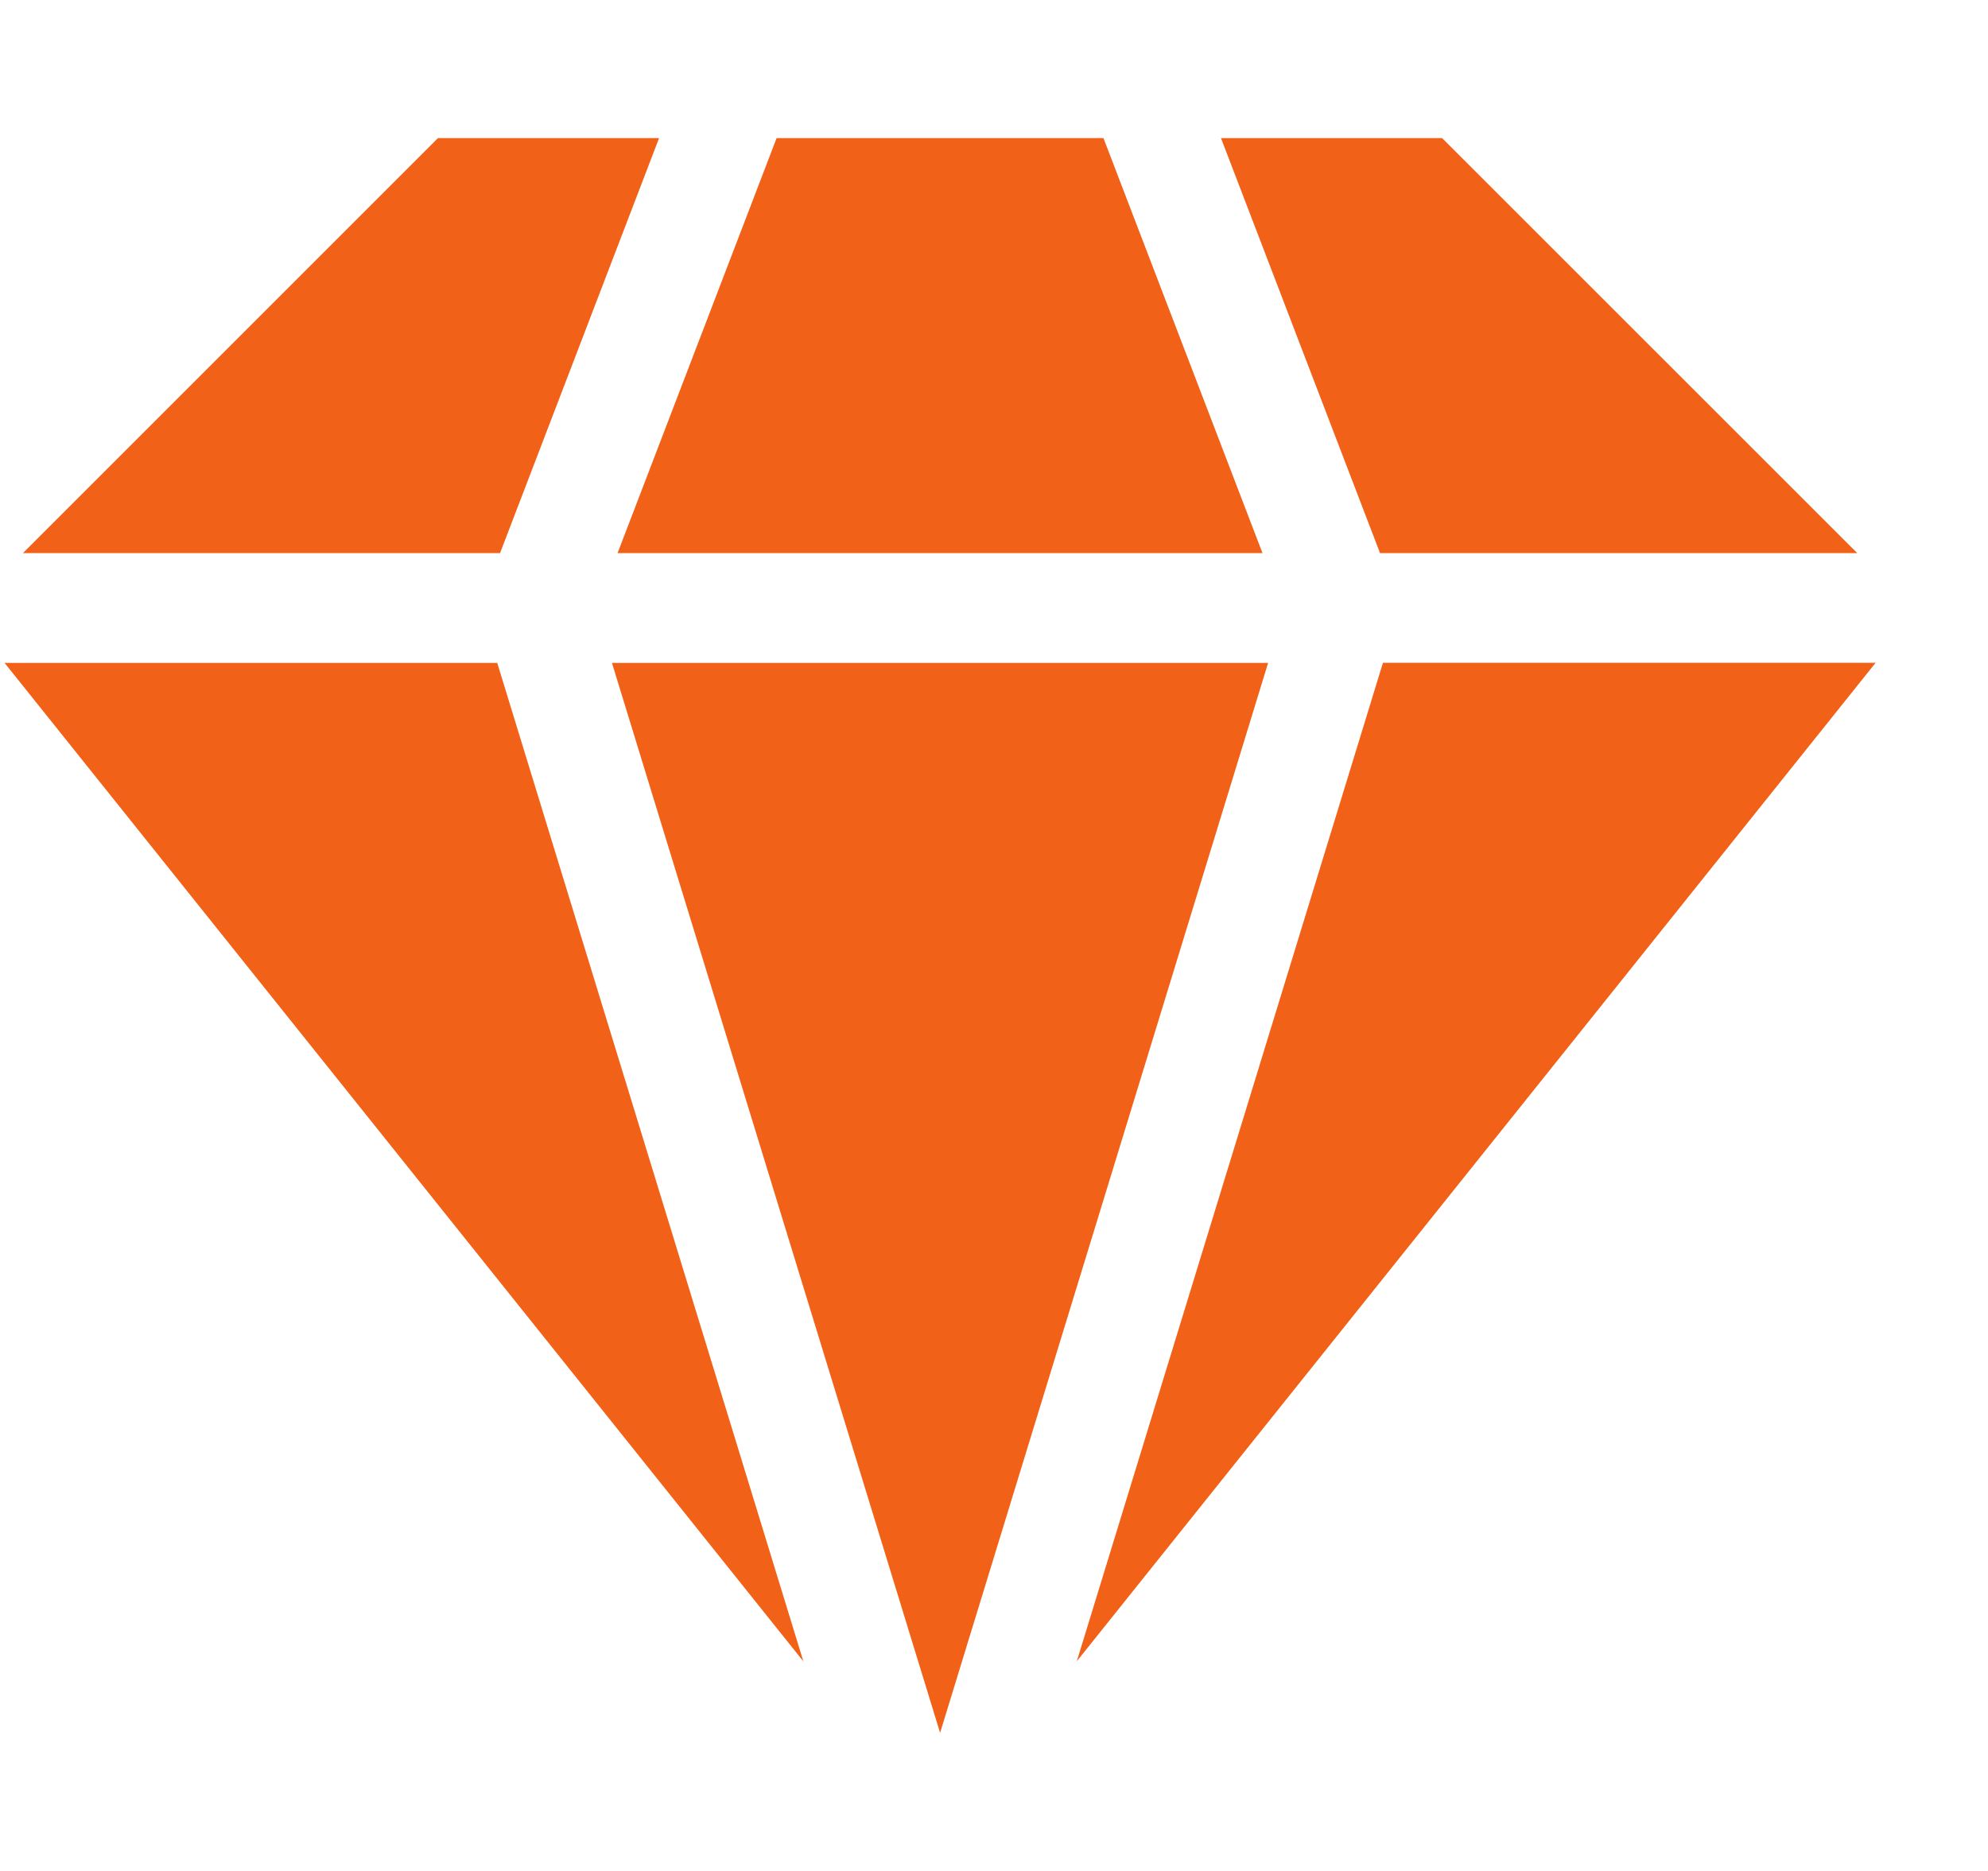
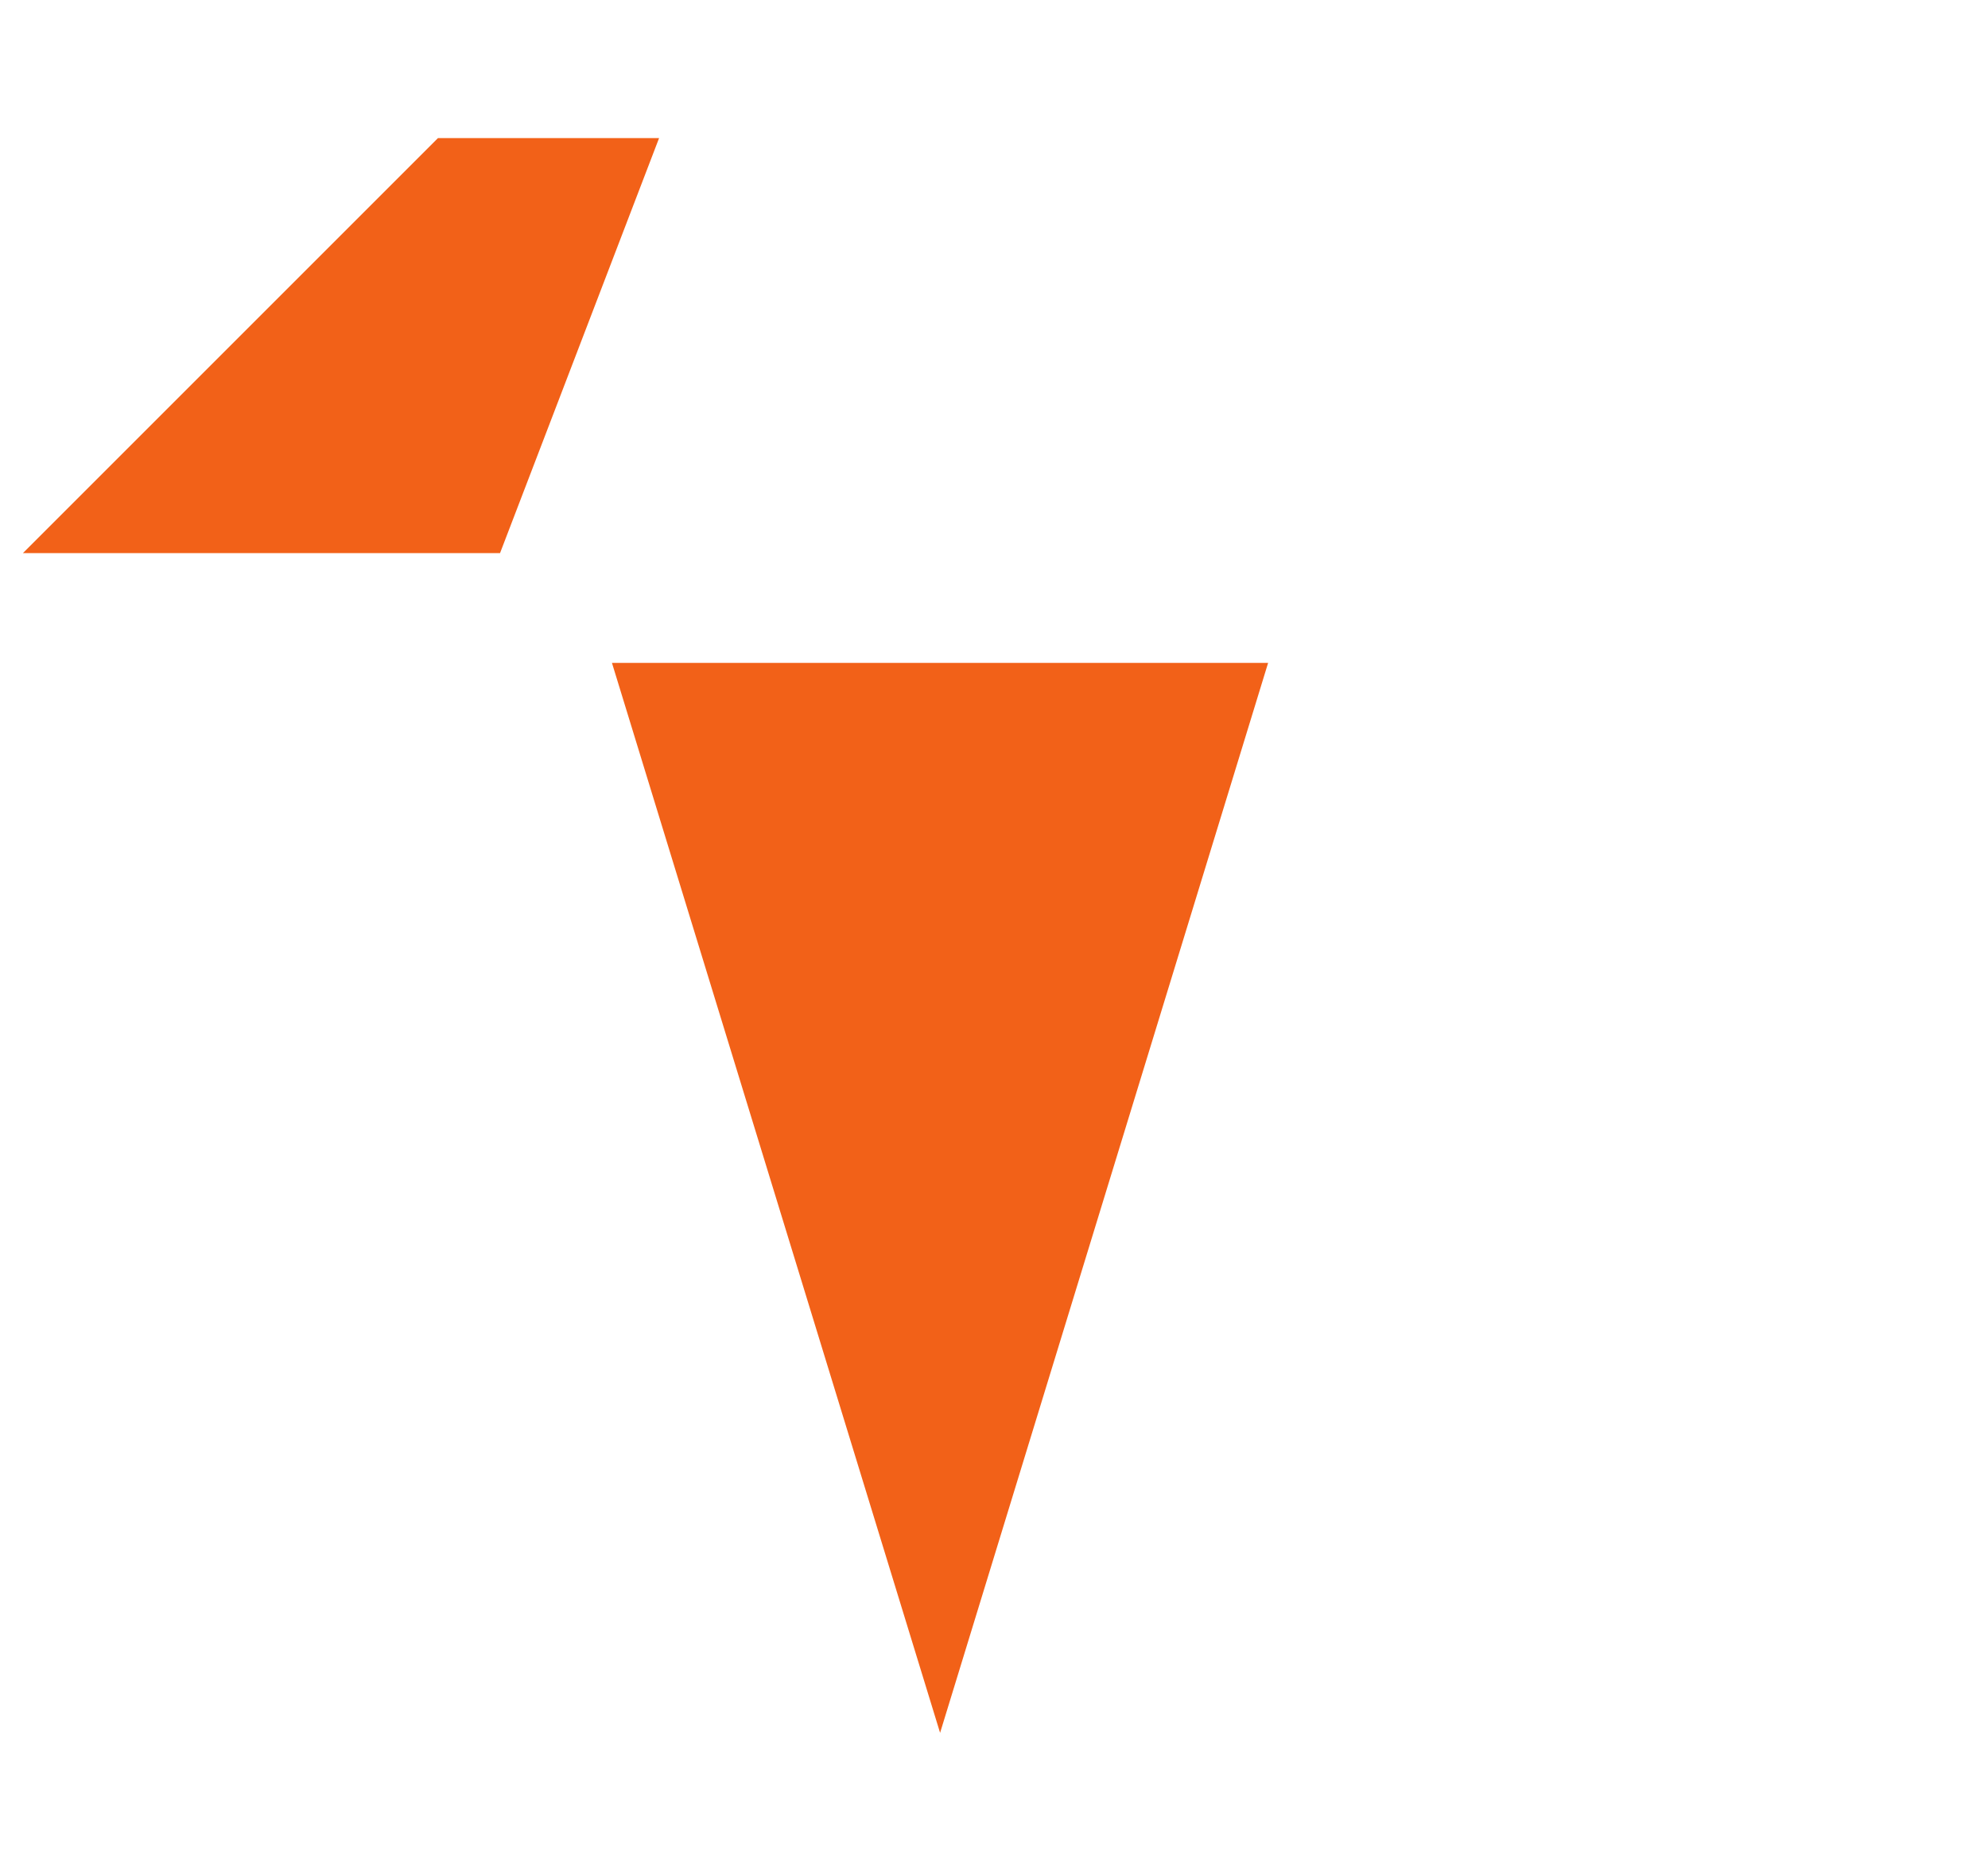
<svg xmlns="http://www.w3.org/2000/svg" width="17" height="16" viewBox="0 0 17 16" fill="none">
-   <path d="M0.039 5.669L6.87 14.208L4.252 5.669H0.039Z" fill="#F26118" />
  <path d="M5.636 1.181H3.745L0.196 4.73H4.276L5.636 1.181Z" fill="#F26118" />
-   <path d="M15.882 4.73L12.332 1.181H10.441L11.801 4.73H15.882Z" fill="#F26118" />
-   <path d="M9.208 14.207L16.039 5.668H11.826L9.208 14.207Z" fill="#F26118" />
-   <path d="M10.796 4.73L9.436 1.181H6.641L5.281 4.73H10.796Z" fill="#F26118" />
  <path d="M5.233 5.669L8.039 14.819L10.844 5.669H5.233Z" fill="#F26118" />
</svg>